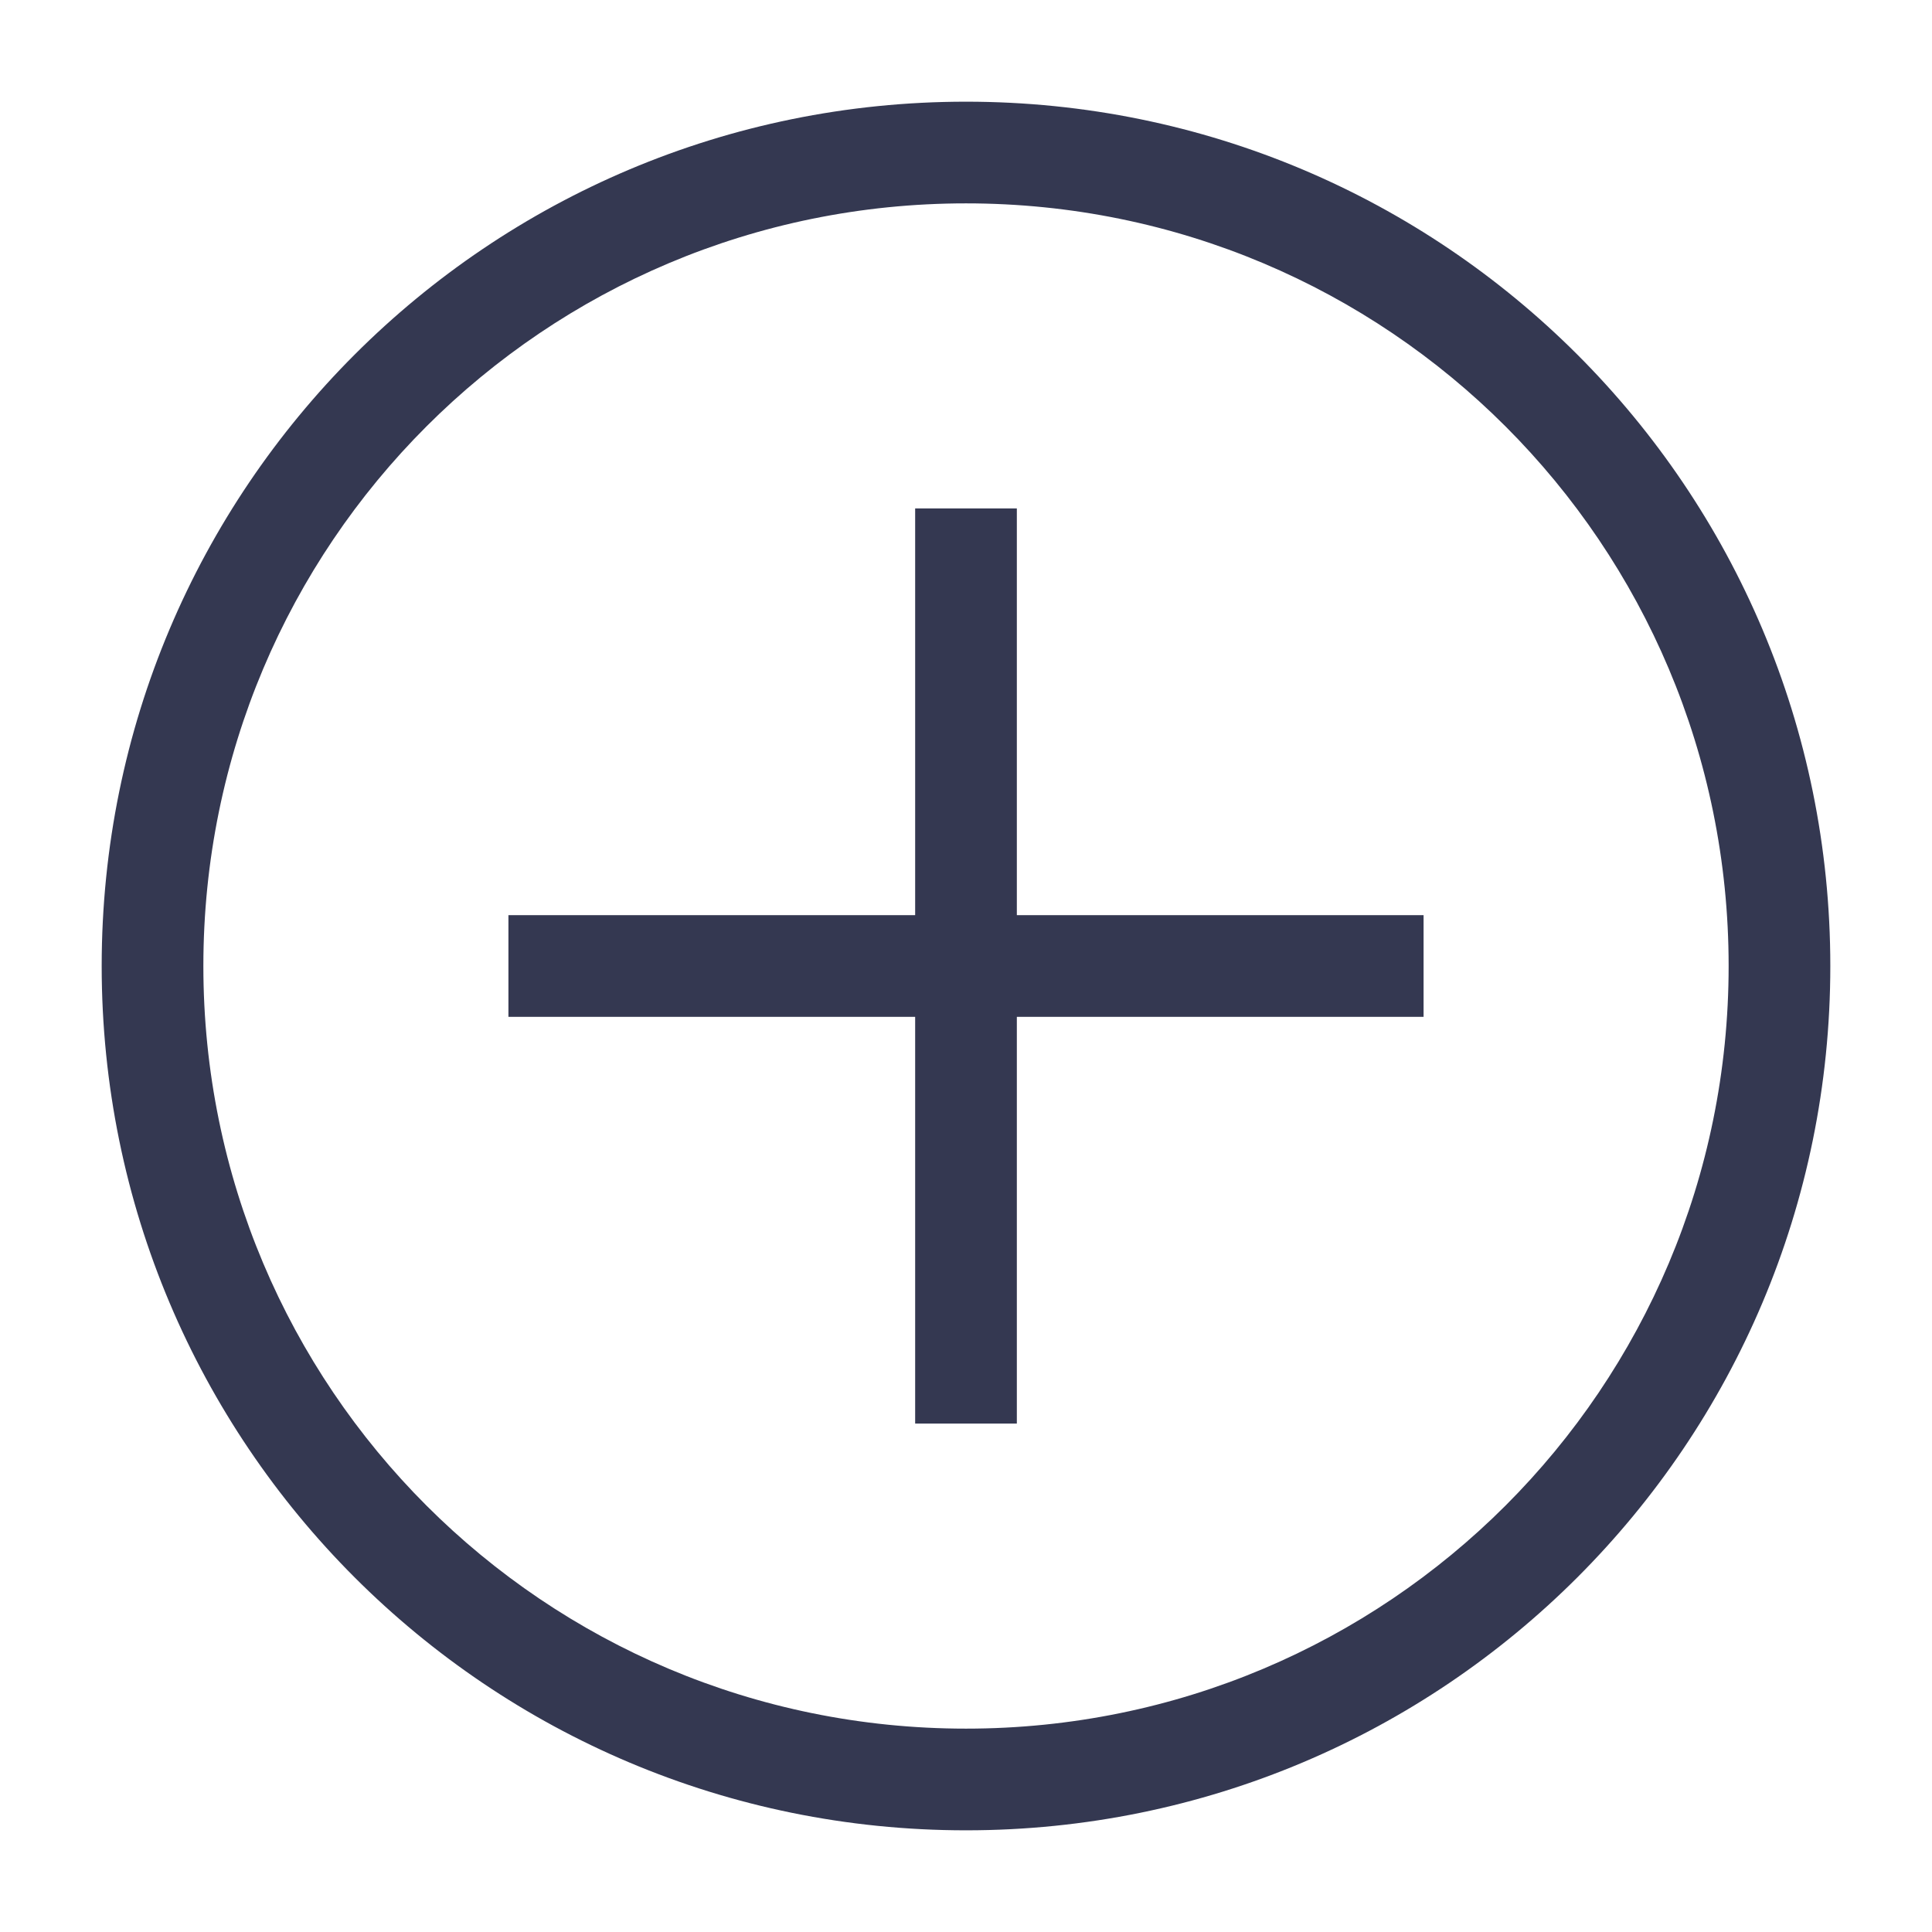
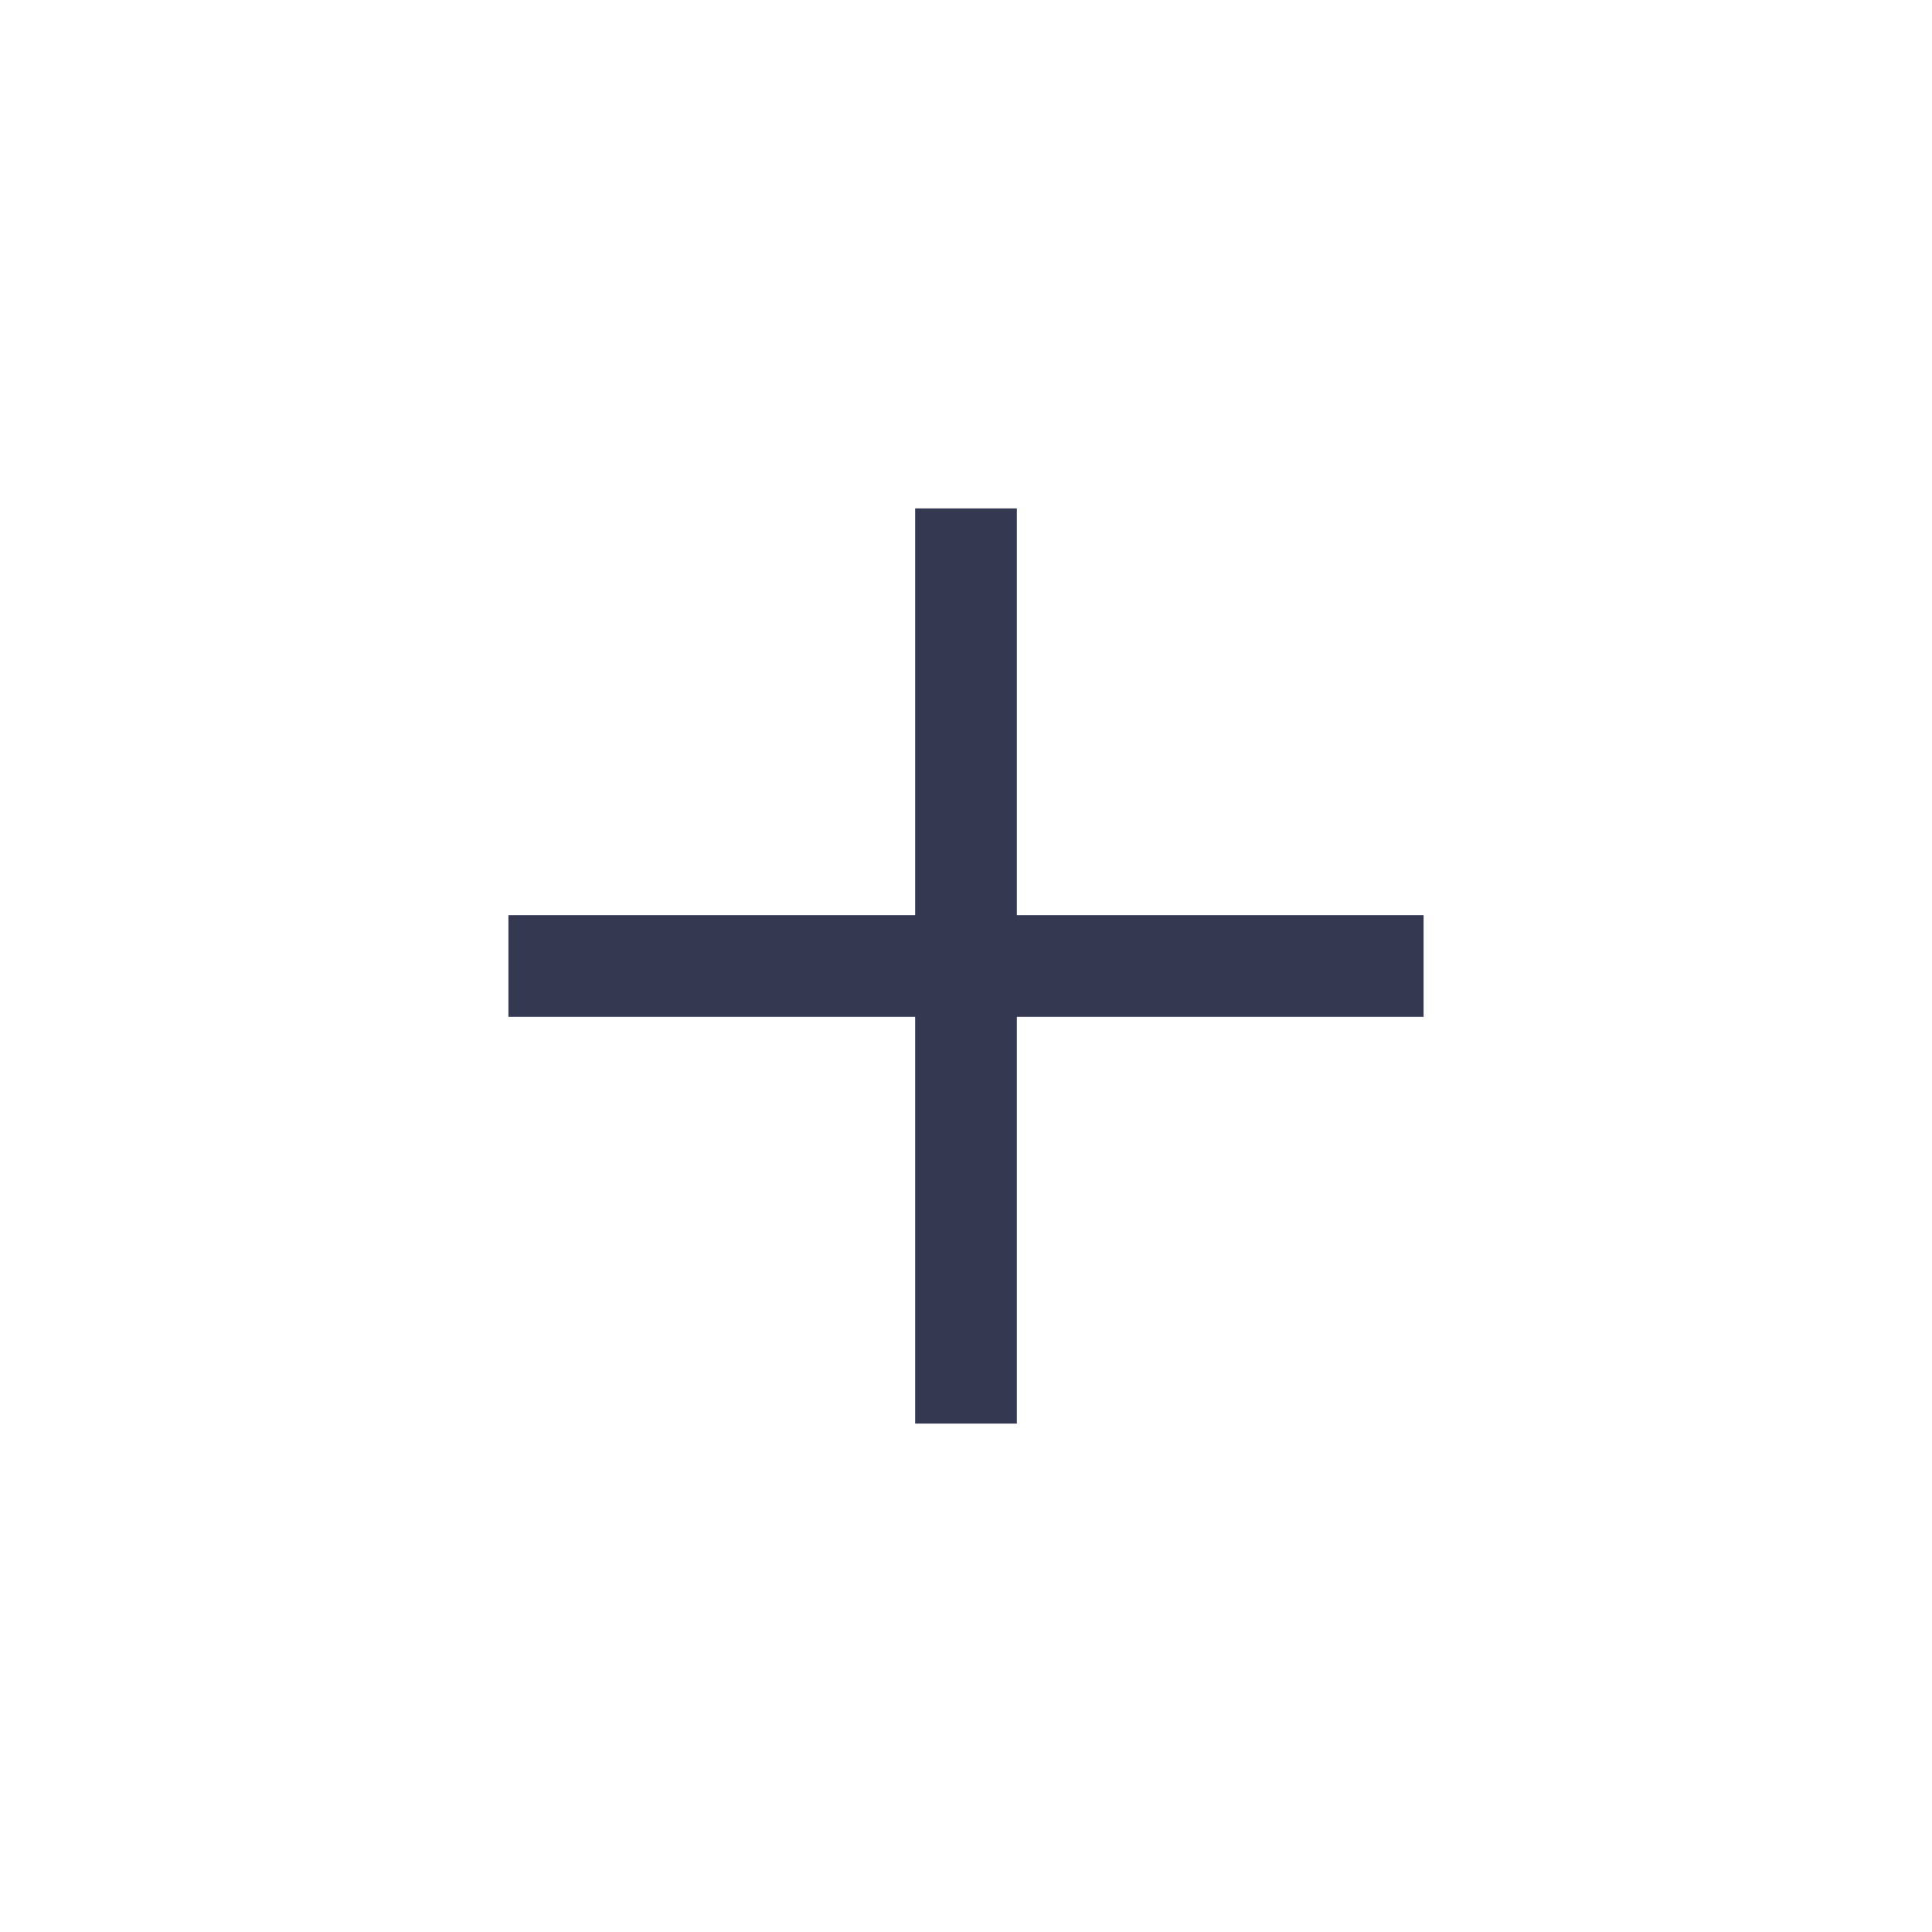
<svg xmlns="http://www.w3.org/2000/svg" width="38" height="38" viewBox="0 0 38 38" fill="none">
-   <path d="M19 36C9.6 36 2 28.4 2 19C2 9.6 9.6 2 19 2C28.4 2 36 9.6 36 19C36 28.4 28.4 36 19 36ZM19 4C10.7 4 4 10.7 4 19C4 27.3 10.7 34 19 34C27.3 34 34 27.3 34 19C34 10.7 27.3 4 19 4Z" fill="#343851" />
  <path d="M10 18H28V20H10V18Z" fill="#343851" />
  <path d="M18 10H20V28H18V10Z" fill="#343851" />
</svg>